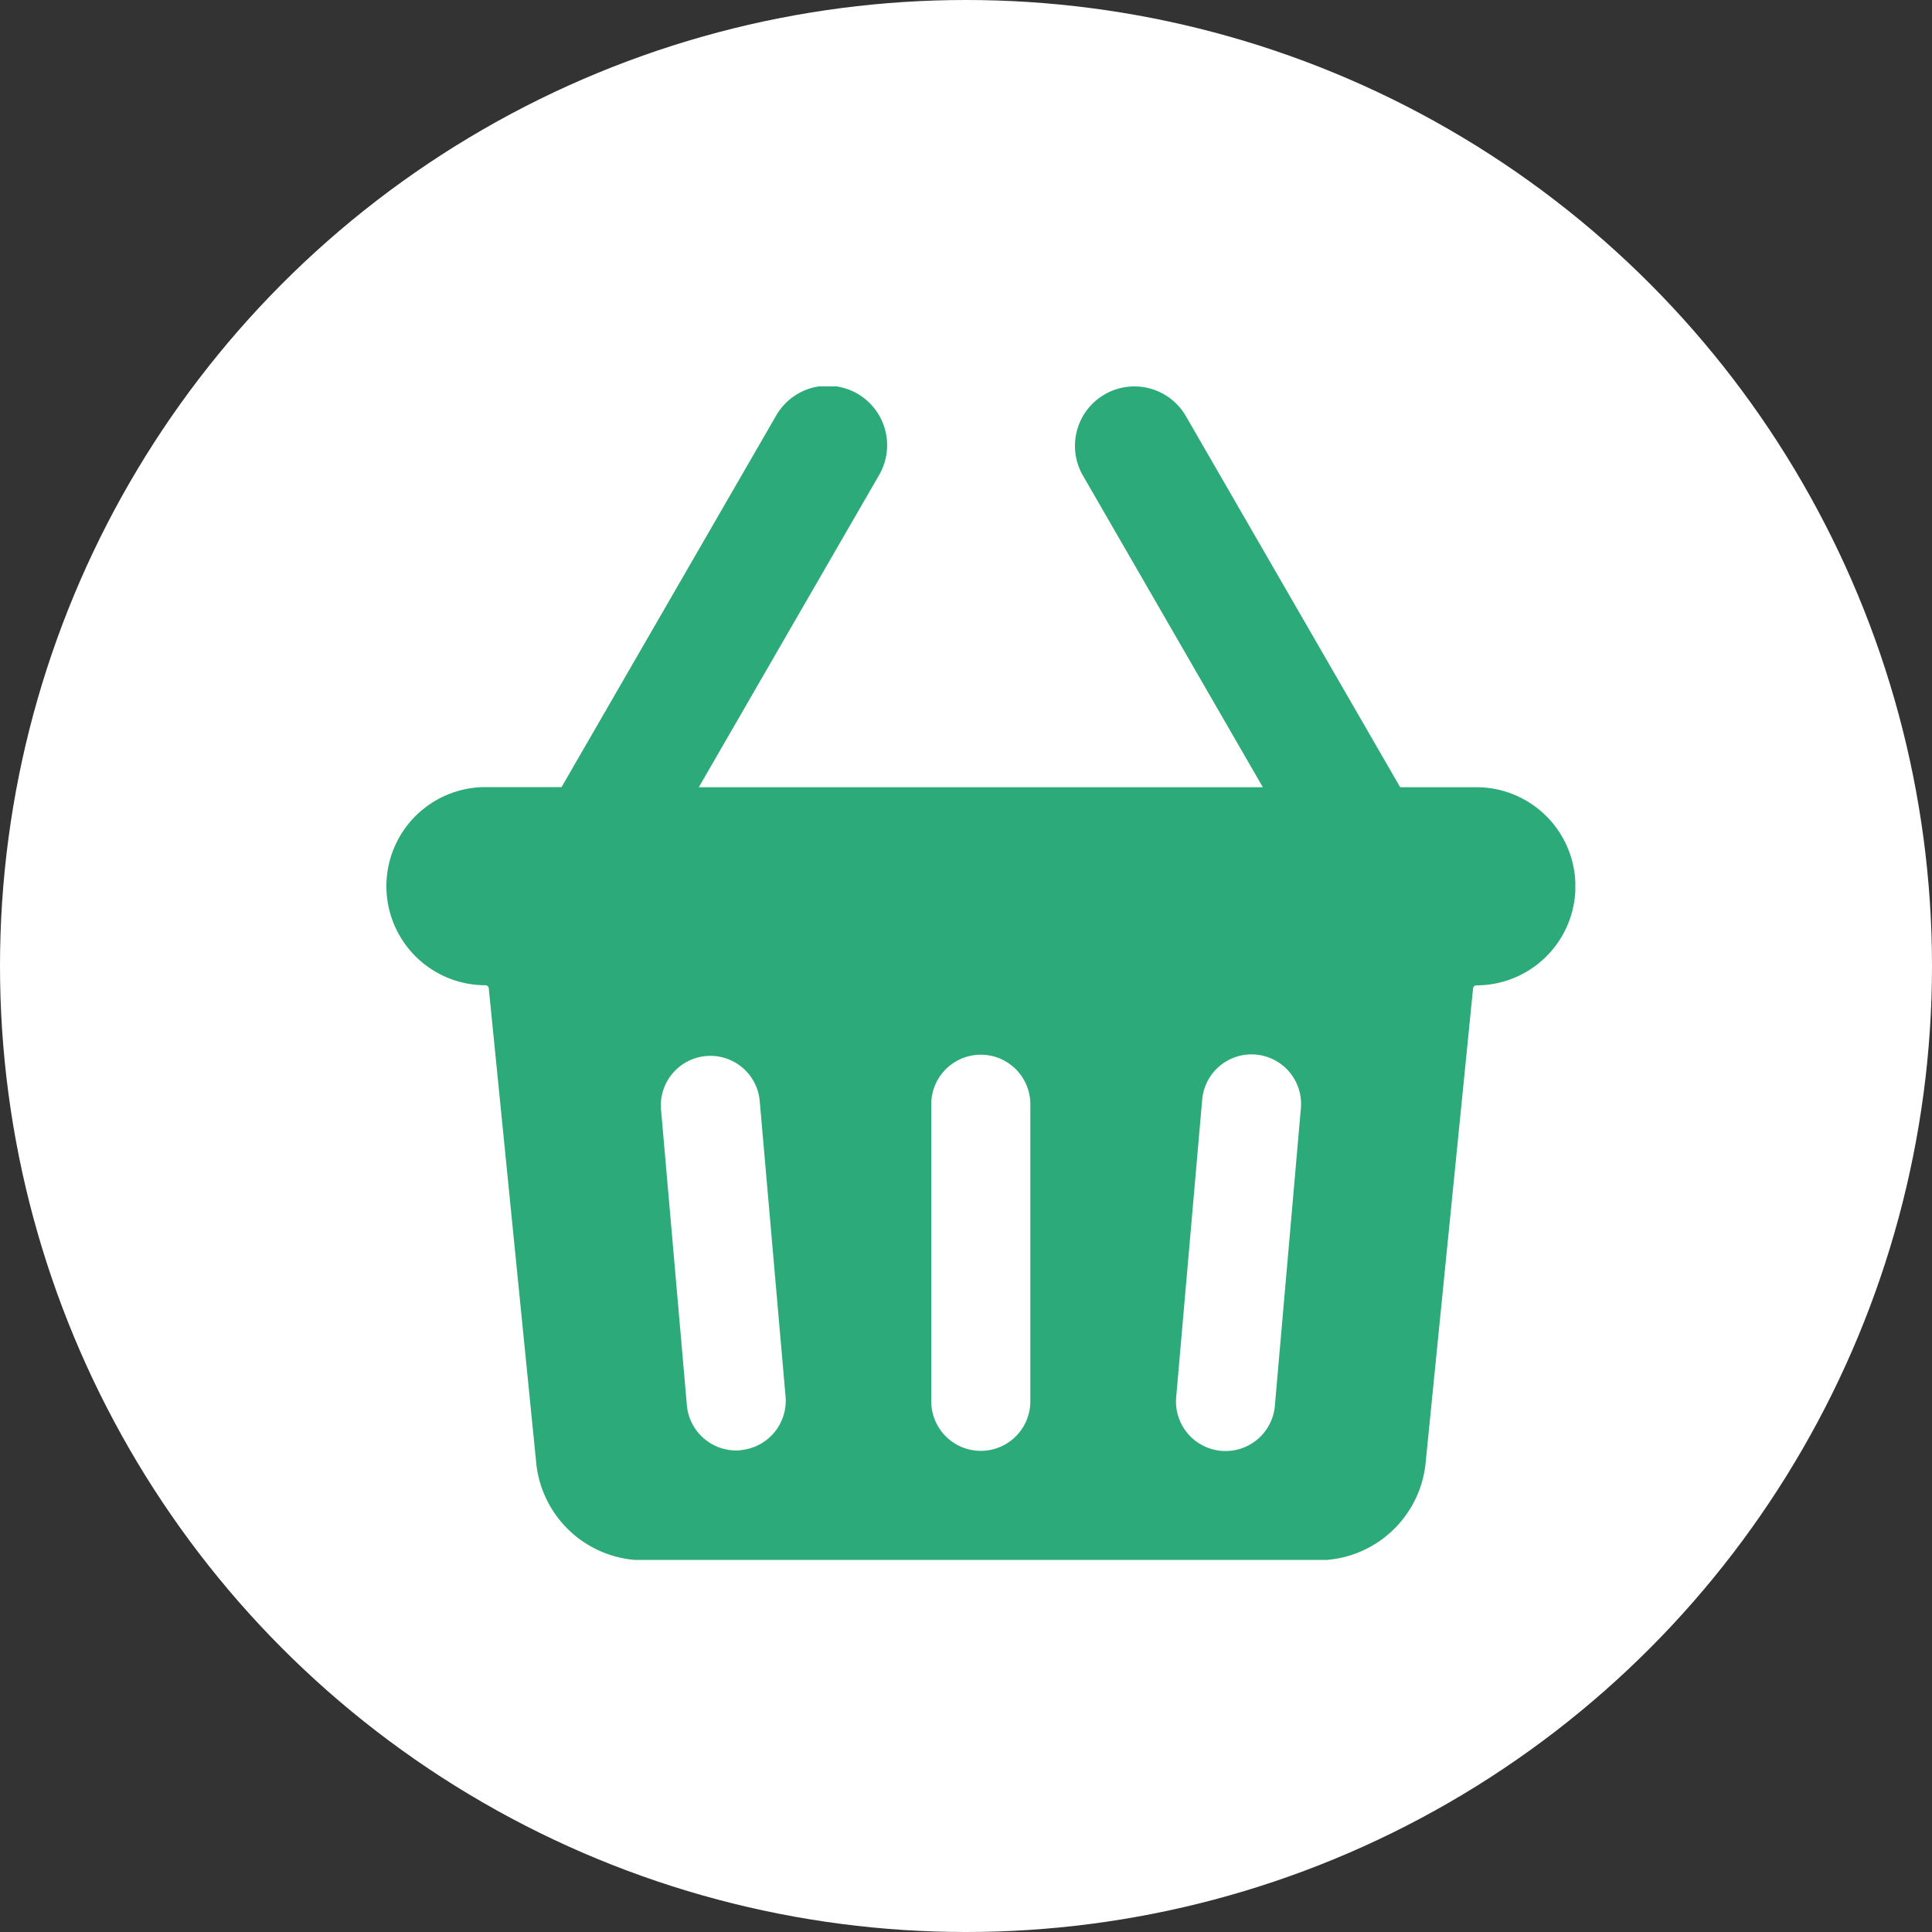
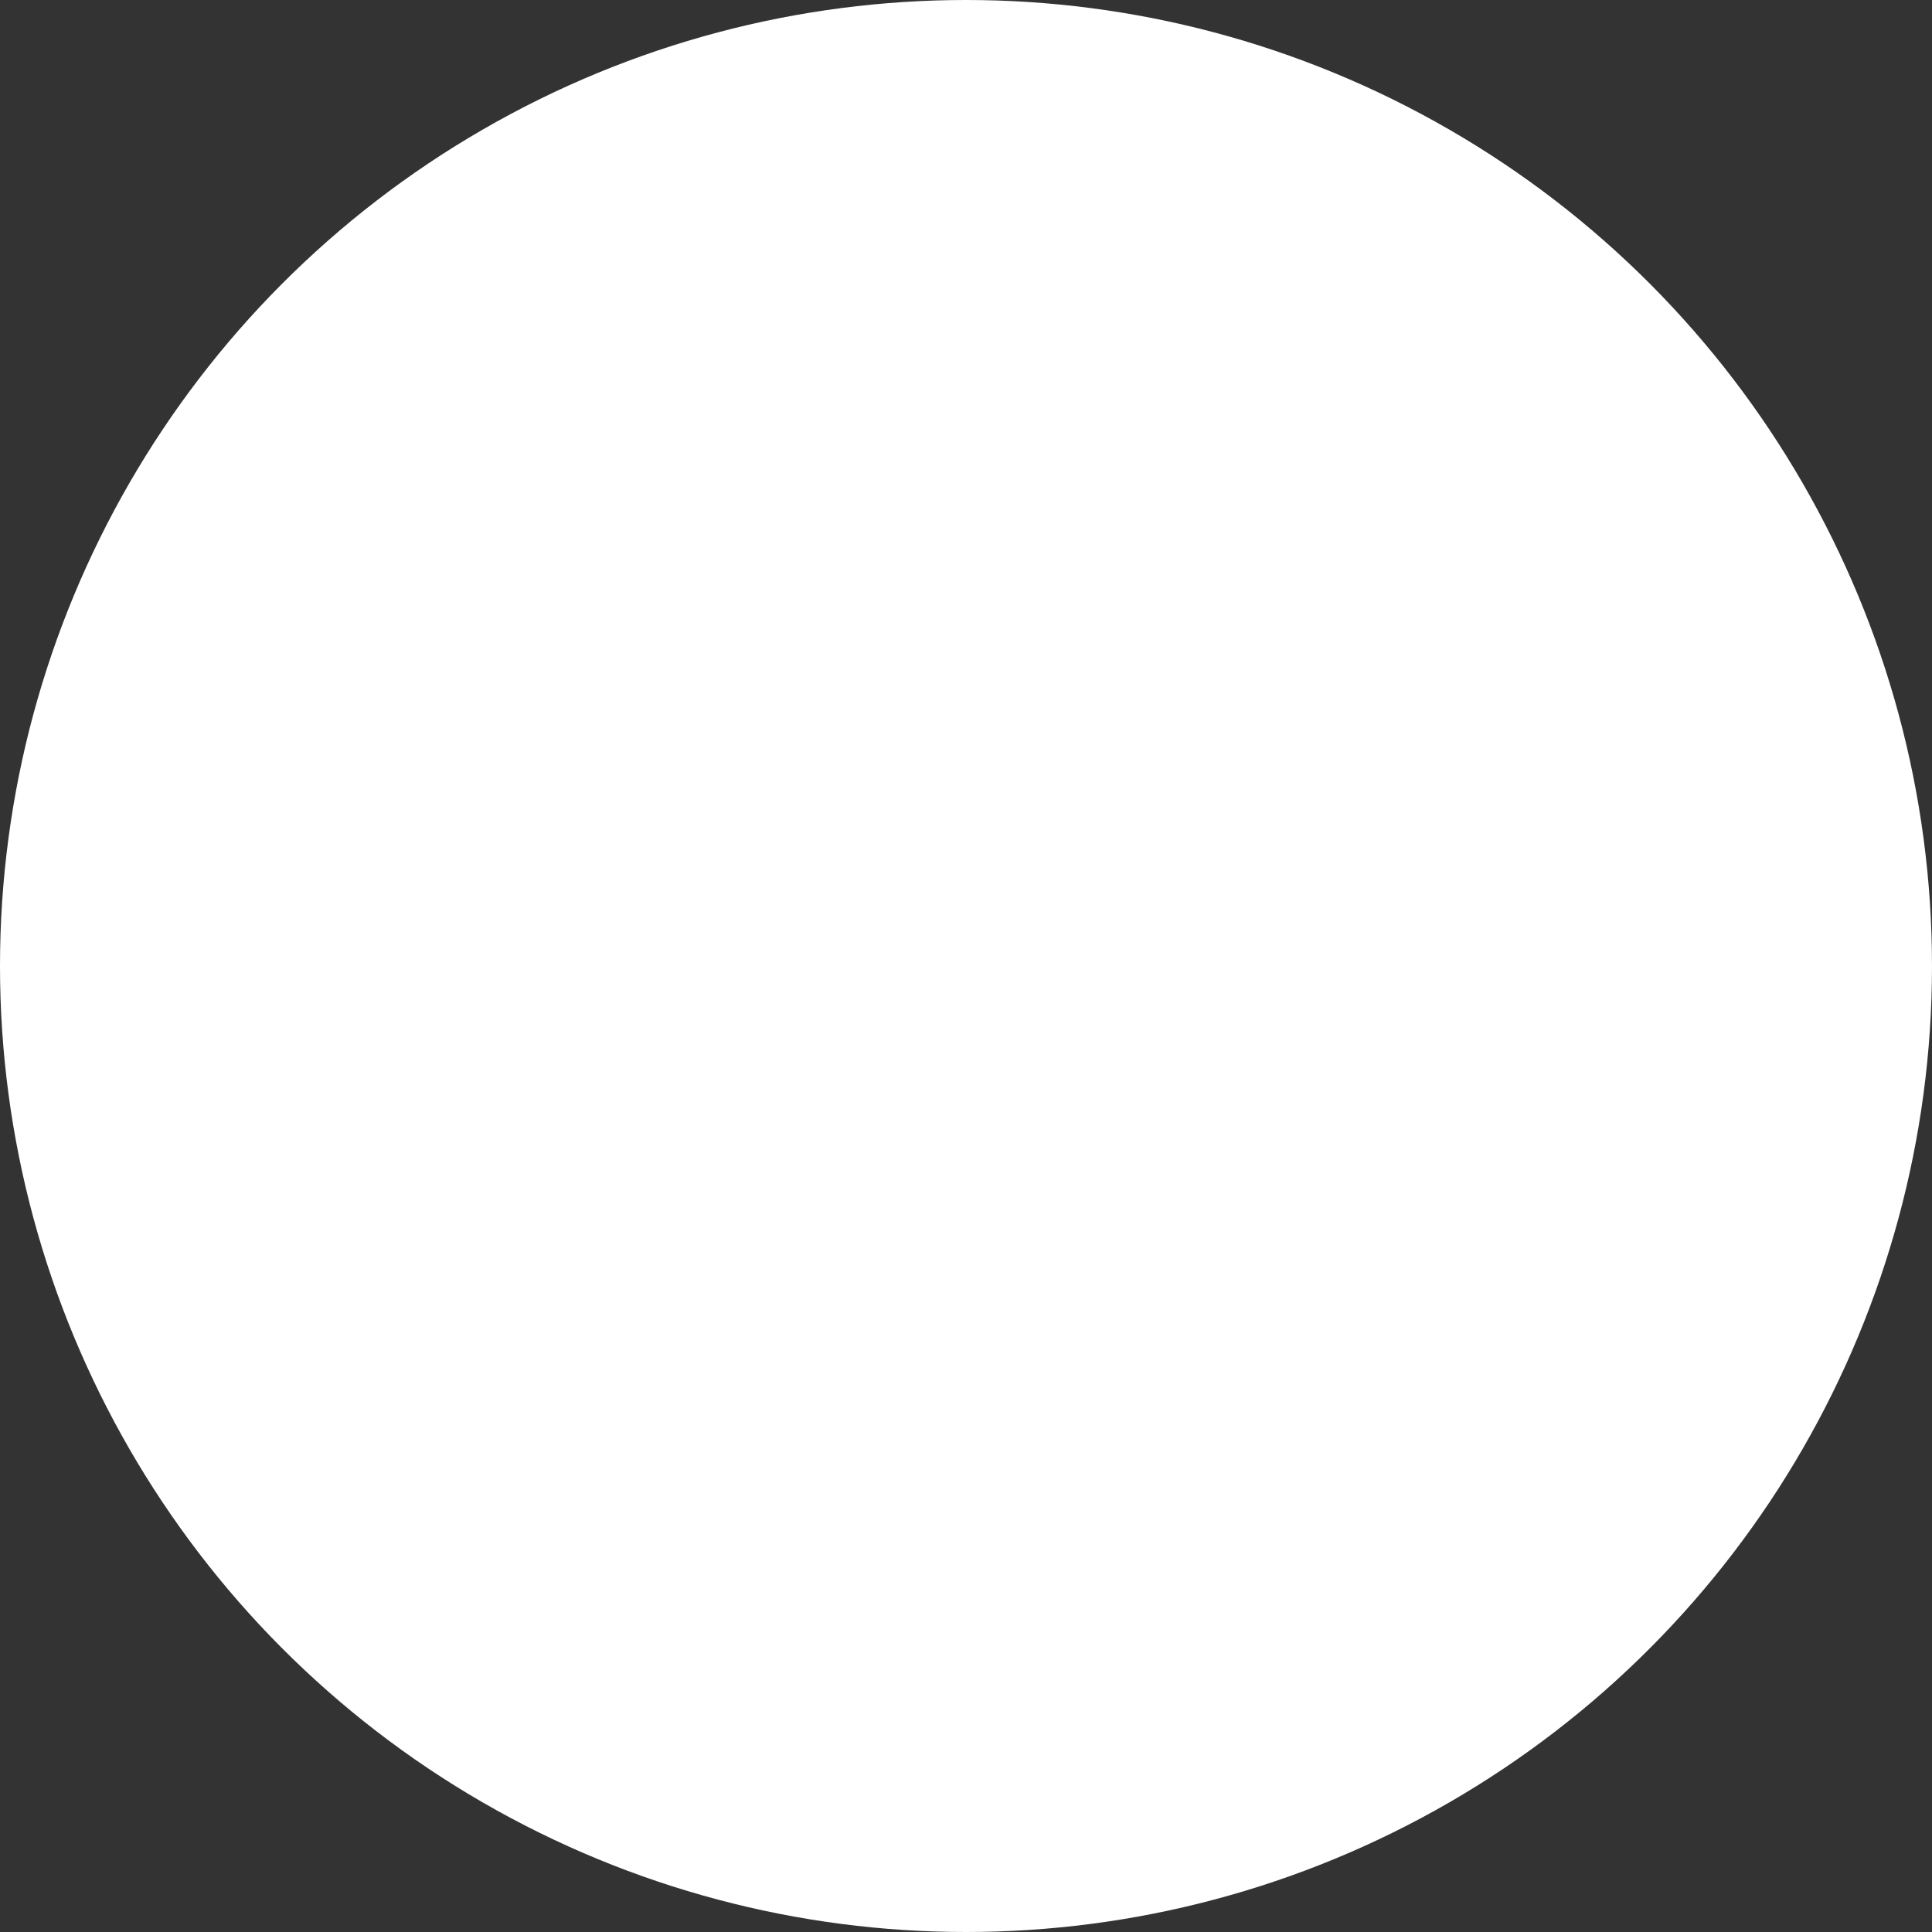
<svg xmlns="http://www.w3.org/2000/svg" width="50" height="50" viewBox="0 0 50 50">
  <rect x="0" y="0" width="50" height="50" fill="#333333" stroke="none" />
  <defs>
    <clipPath id="clip-path">
-       <rect id="Rectangle_702" data-name="Rectangle 702" width="30.769" height="30.373" fill="#2caa7a" />
-     </clipPath>
+       </clipPath>
  </defs>
  <g id="Group_2472" data-name="Group 2472" transform="translate(-244 -2671)">
    <circle id="Ellipse_140" data-name="Ellipse 140" cx="25" cy="25" r="25" transform="translate(244 2671)" fill="#fff" />
    <g id="Group_2470" data-name="Group 2470" transform="translate(254 2681)">
      <g id="Group_2469" data-name="Group 2469" clip-path="url(#clip-path)">
-         <path id="Path_1999" data-name="Path 1999" d="M28.205,10.373H26.236L20.691.77a1.538,1.538,0,1,0-2.665,1.538l4.656,8.065H8.085l4.678-8.1A1.538,1.538,0,0,0,10.078.77l-5.545,9.6H2.564a2.564,2.564,0,0,0,0,5.128.085.085,0,0,1,.085.077l1.223,12.23a2.8,2.8,0,0,0,2.551,2.565H24.346A2.8,2.8,0,0,0,26.9,27.808l1.223-12.23a.085.085,0,0,1,.085-.077,2.564,2.564,0,1,0,0-5.128M9.165,27.533a1.282,1.282,0,0,1-1.389-1.165L7.106,18.7a1.282,1.282,0,0,1,2.554-.223l.67,7.663a1.282,1.282,0,0,1-1.165,1.389m7.5-1.263a1.282,1.282,0,1,1-2.564,0V18.578a1.282,1.282,0,1,1,2.564,0Zm7-7.566-.67,7.663a1.282,1.282,0,1,1-2.554-.223l.67-7.663a1.282,1.282,0,1,1,2.554.223" transform="translate(0)" fill="#2caa7a" />
+         <path id="Path_1999" data-name="Path 1999" d="M28.205,10.373H26.236L20.691.77a1.538,1.538,0,1,0-2.665,1.538l4.656,8.065H8.085l4.678-8.1A1.538,1.538,0,0,0,10.078.77l-5.545,9.6H2.564a2.564,2.564,0,0,0,0,5.128.085.085,0,0,1,.085.077l1.223,12.23a2.8,2.8,0,0,0,2.551,2.565H24.346A2.8,2.8,0,0,0,26.9,27.808l1.223-12.23a.085.085,0,0,1,.085-.077,2.564,2.564,0,1,0,0-5.128M9.165,27.533L7.106,18.7a1.282,1.282,0,0,1,2.554-.223l.67,7.663a1.282,1.282,0,0,1-1.165,1.389m7.5-1.263a1.282,1.282,0,1,1-2.564,0V18.578a1.282,1.282,0,1,1,2.564,0Zm7-7.566-.67,7.663a1.282,1.282,0,1,1-2.554-.223l.67-7.663a1.282,1.282,0,1,1,2.554.223" transform="translate(0)" fill="#2caa7a" />
      </g>
    </g>
  </g>
</svg>